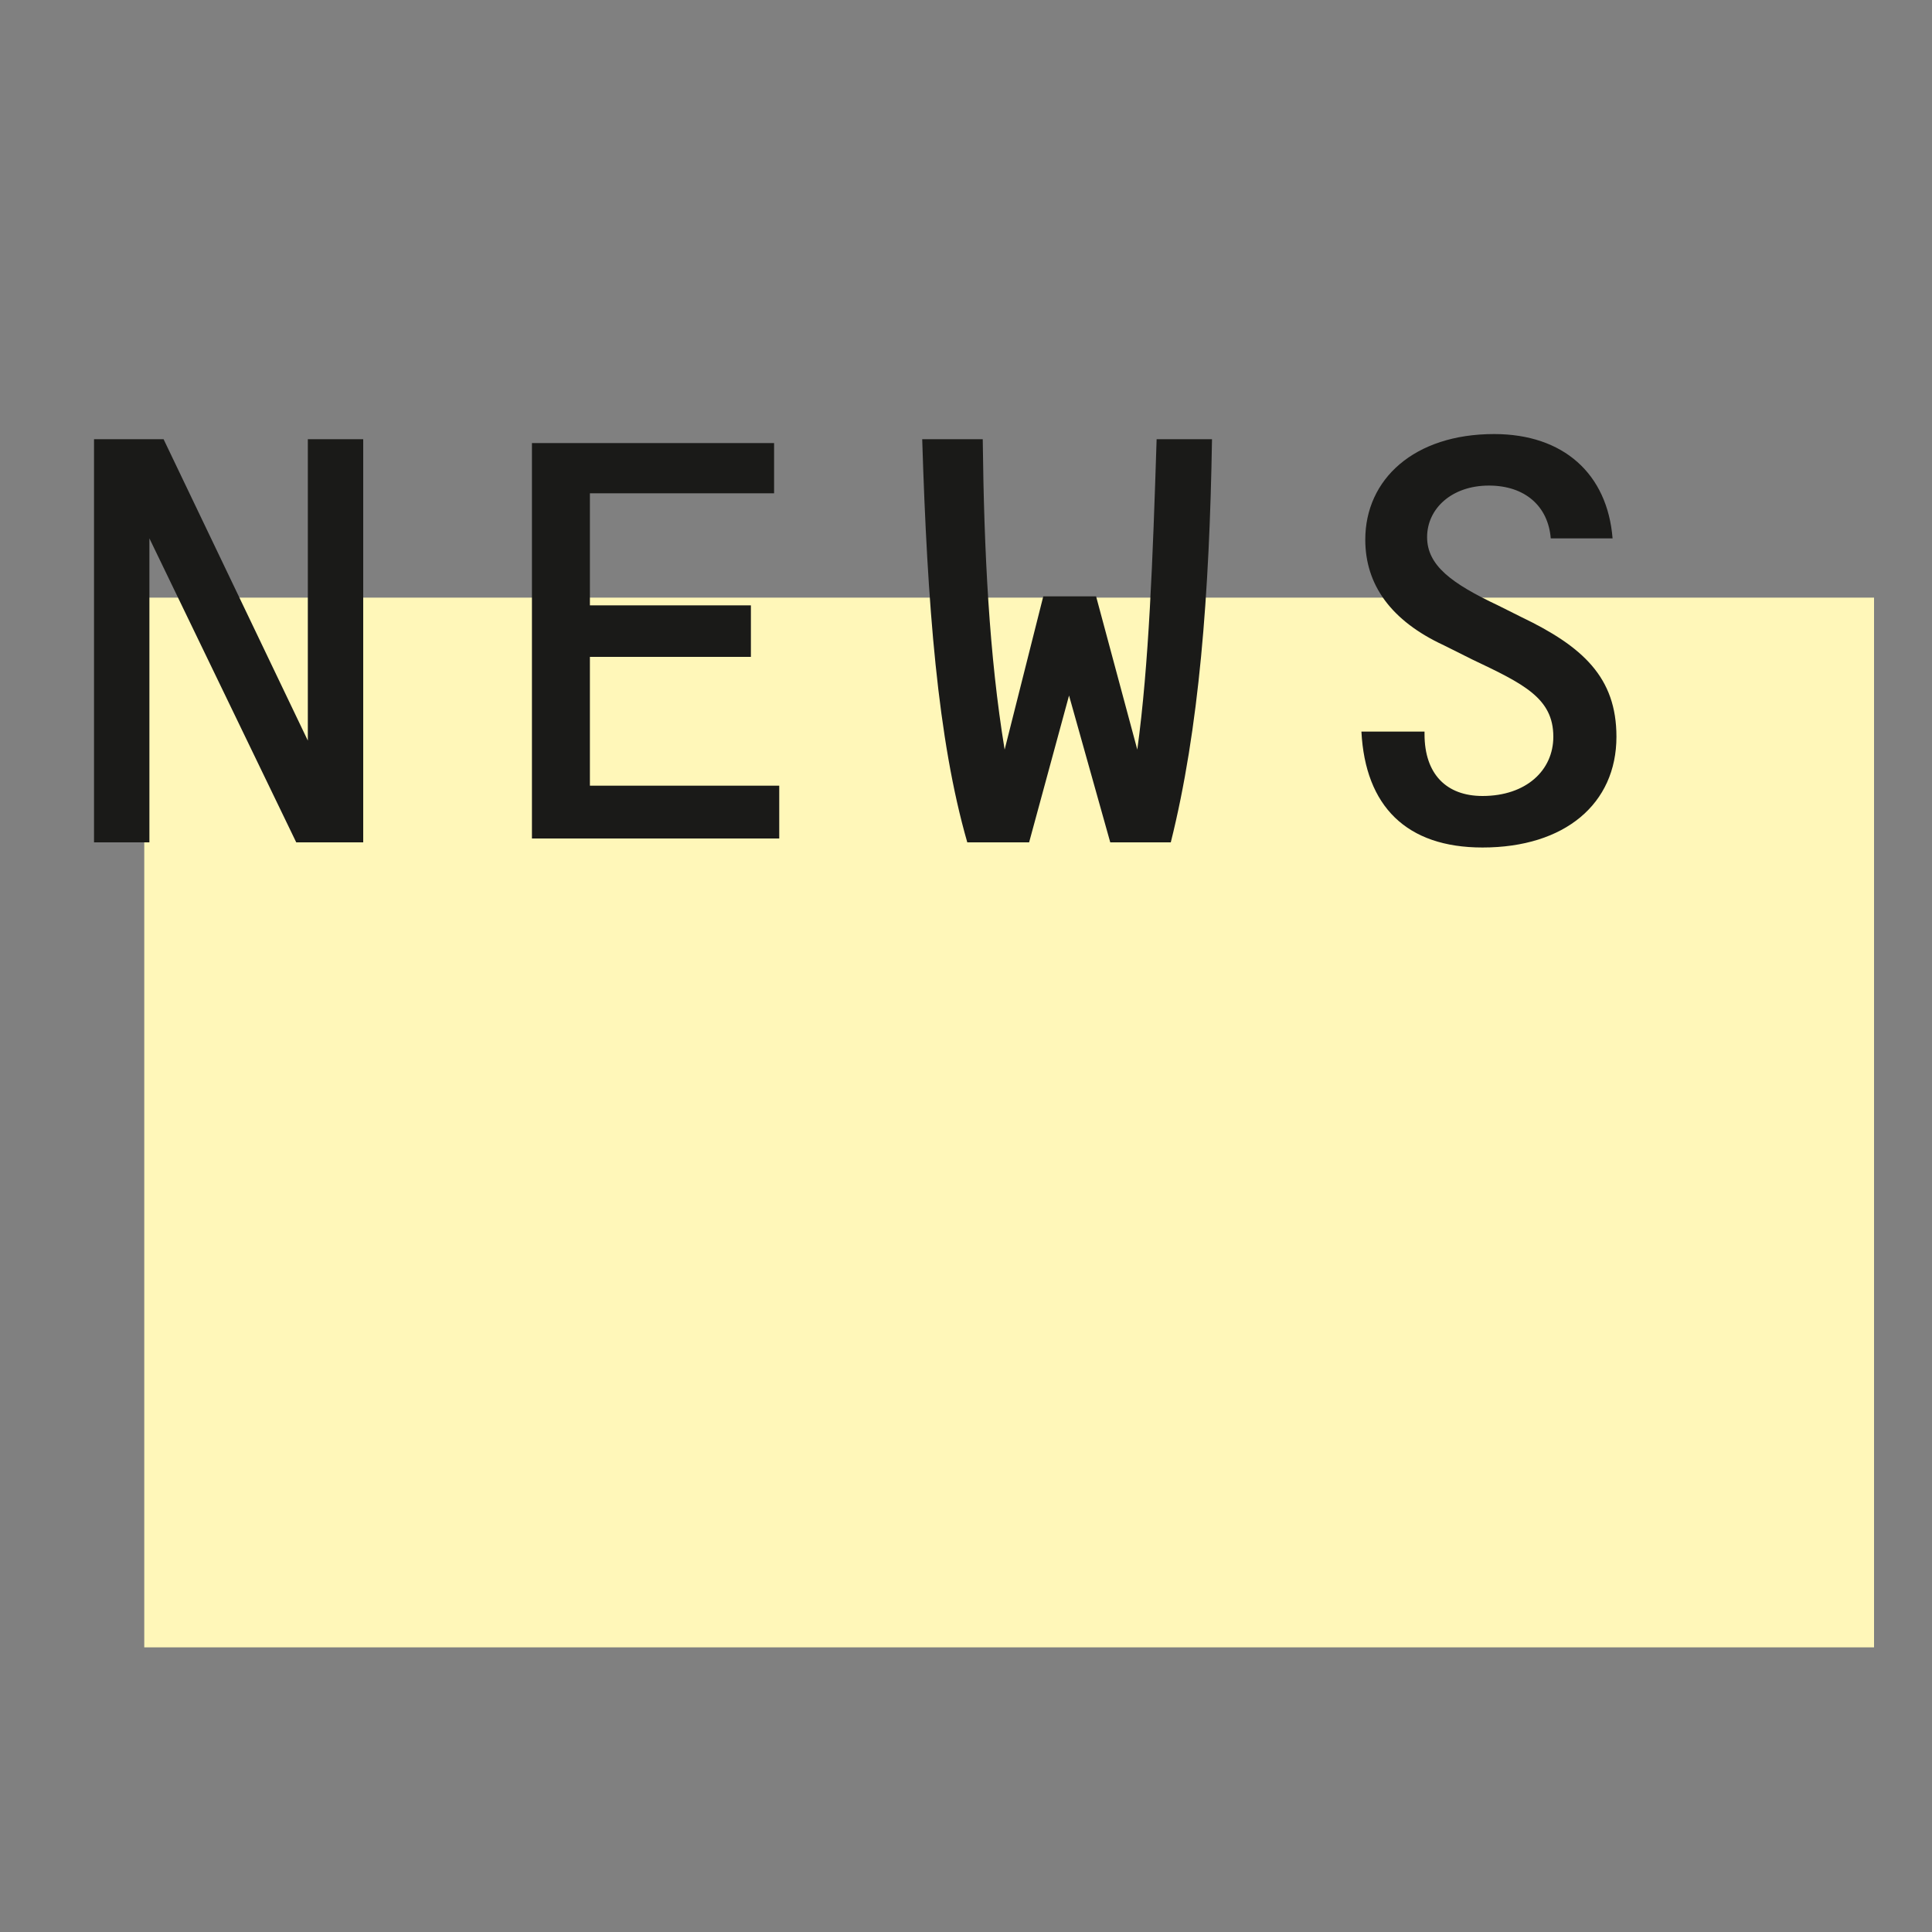
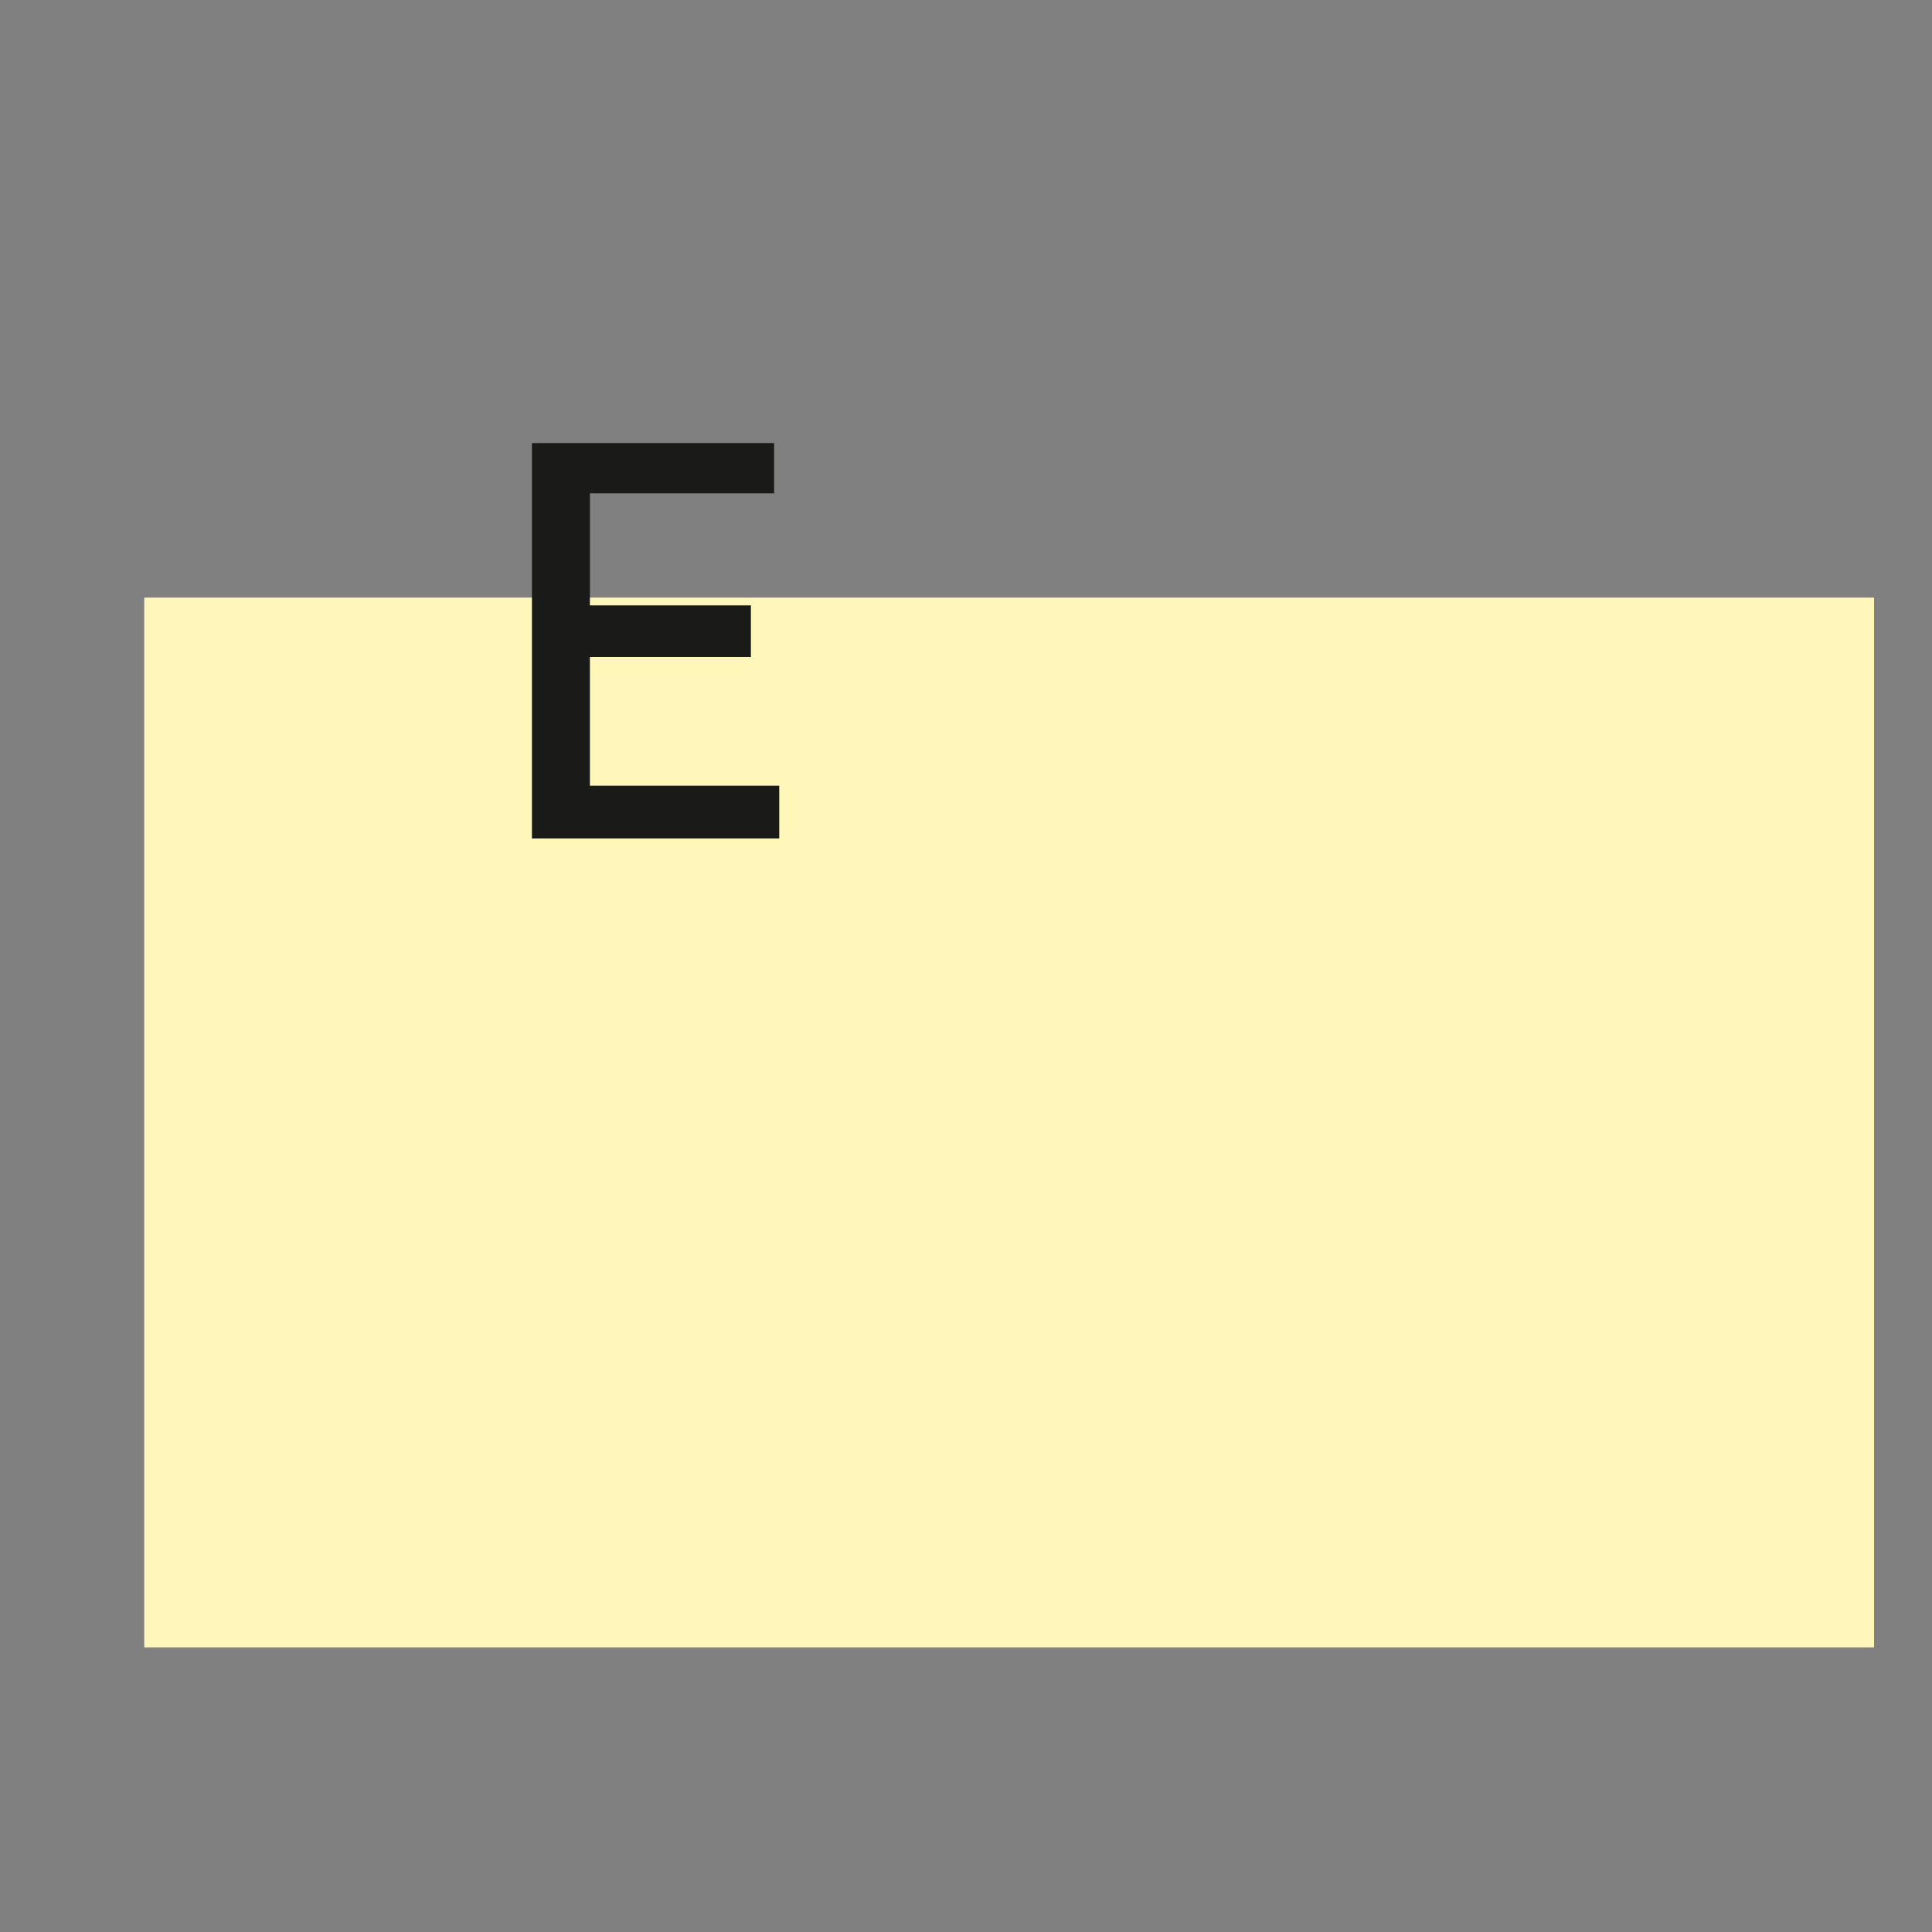
<svg xmlns="http://www.w3.org/2000/svg" version="1.1" id="Ebene_1" x="0px" y="0px" viewBox="0 0 150 150" style="enable-background:new 0 0 150 150;" xml:space="preserve">
  <rect x="0" y="0" width="150" height="150" fill="#808080" stroke="none" />
  <style type="text/css">
	.st0{fill-rule:evenodd;clip-rule:evenodd;fill:#FFF7B9;}
	.st1{fill:#1A1A18;}
</style>
  <rect x="11.2" y="46.4" class="st0" width="134.3" height="81.5" />
  <g>
-     <path class="st1" d="M12.7,34.1l11.2,23.4V34.1h4.3v31.3H23L11.6,41.8v23.6H7.3V34.1H12.7z" />
    <path class="st1" d="M60.1,34.4v3.9H45.8V47h12.5V51H45.8v10h14.7v4.1H41.3V34.4H60.1z" />
-     <path class="st1" d="M76.3,34.1c0.1,8.8,0.5,16.8,1.7,24.1l3-11.9h4.1l3.2,11.9c0.9-6.6,1.2-14.7,1.5-24.1h4.3   c-0.2,12.1-1,22.5-3.2,31.3h-4.7L83,54l-3.1,11.4h-4.8C72.8,57.4,72,47,71.6,34.1H76.3z" />
-     <path class="st1" d="M115.6,37.7c-2.9,0-4.8,1.8-4.8,4s1.9,3.6,5.5,5.3l1.8,0.9c4.8,2.3,7.4,4.7,7.4,9.3c0,5.2-4,8.6-10.4,8.6   c-5.9,0-9.1-3.2-9.4-9h4.9V57c0,3.1,1.7,4.8,4.5,4.8c3.4,0,5.5-2,5.5-4.6c0-3-2.3-4.1-6.3-6l-2.2-1.1c-4.1-1.9-6.1-4.7-6.1-8.2   c0-4.7,3.8-8.2,10-8.2c5.4,0,8.8,3.1,9.2,8.1h-4.8C120.2,39.3,118.4,37.7,115.6,37.7z" />
  </g>
  <g>
</g>
  <g>
</g>
  <g>
</g>
  <g>
</g>
  <g>
</g>
  <g>
</g>
  <g>
</g>
  <g>
</g>
  <g>
</g>
  <g>
</g>
  <g>
</g>
  <g>
</g>
  <g>
</g>
  <g>
</g>
  <g>
</g>
</svg>